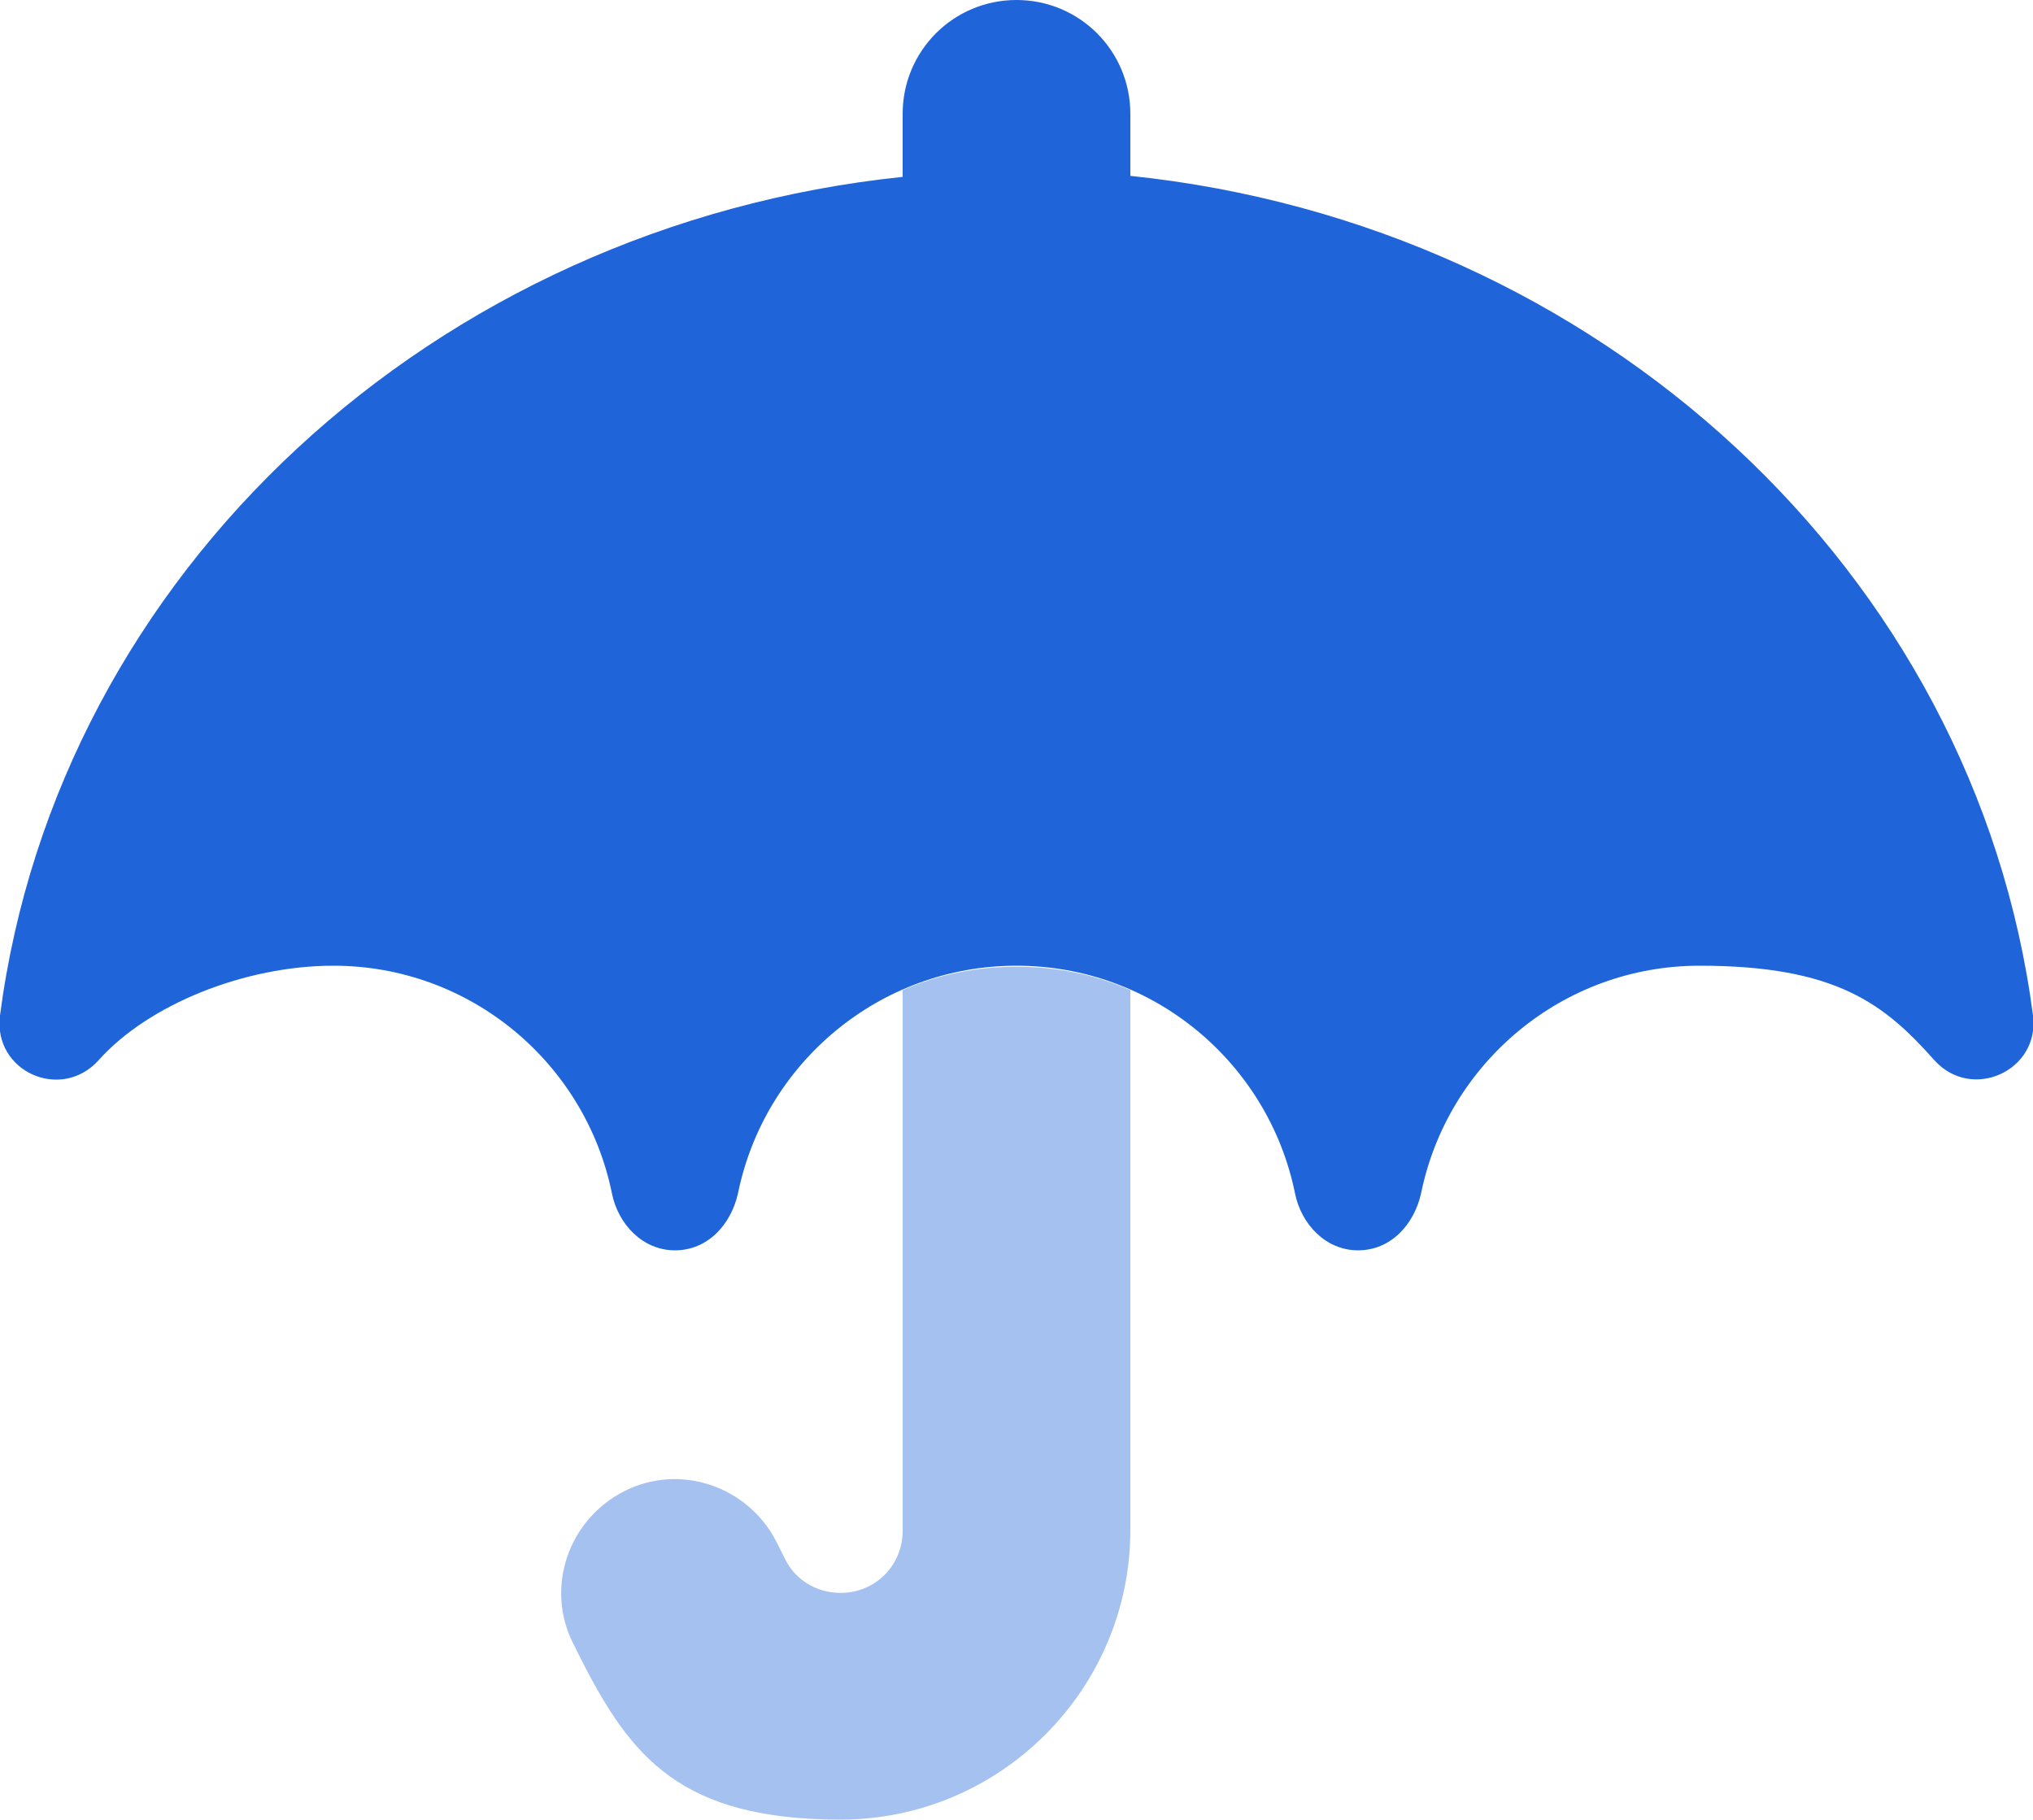
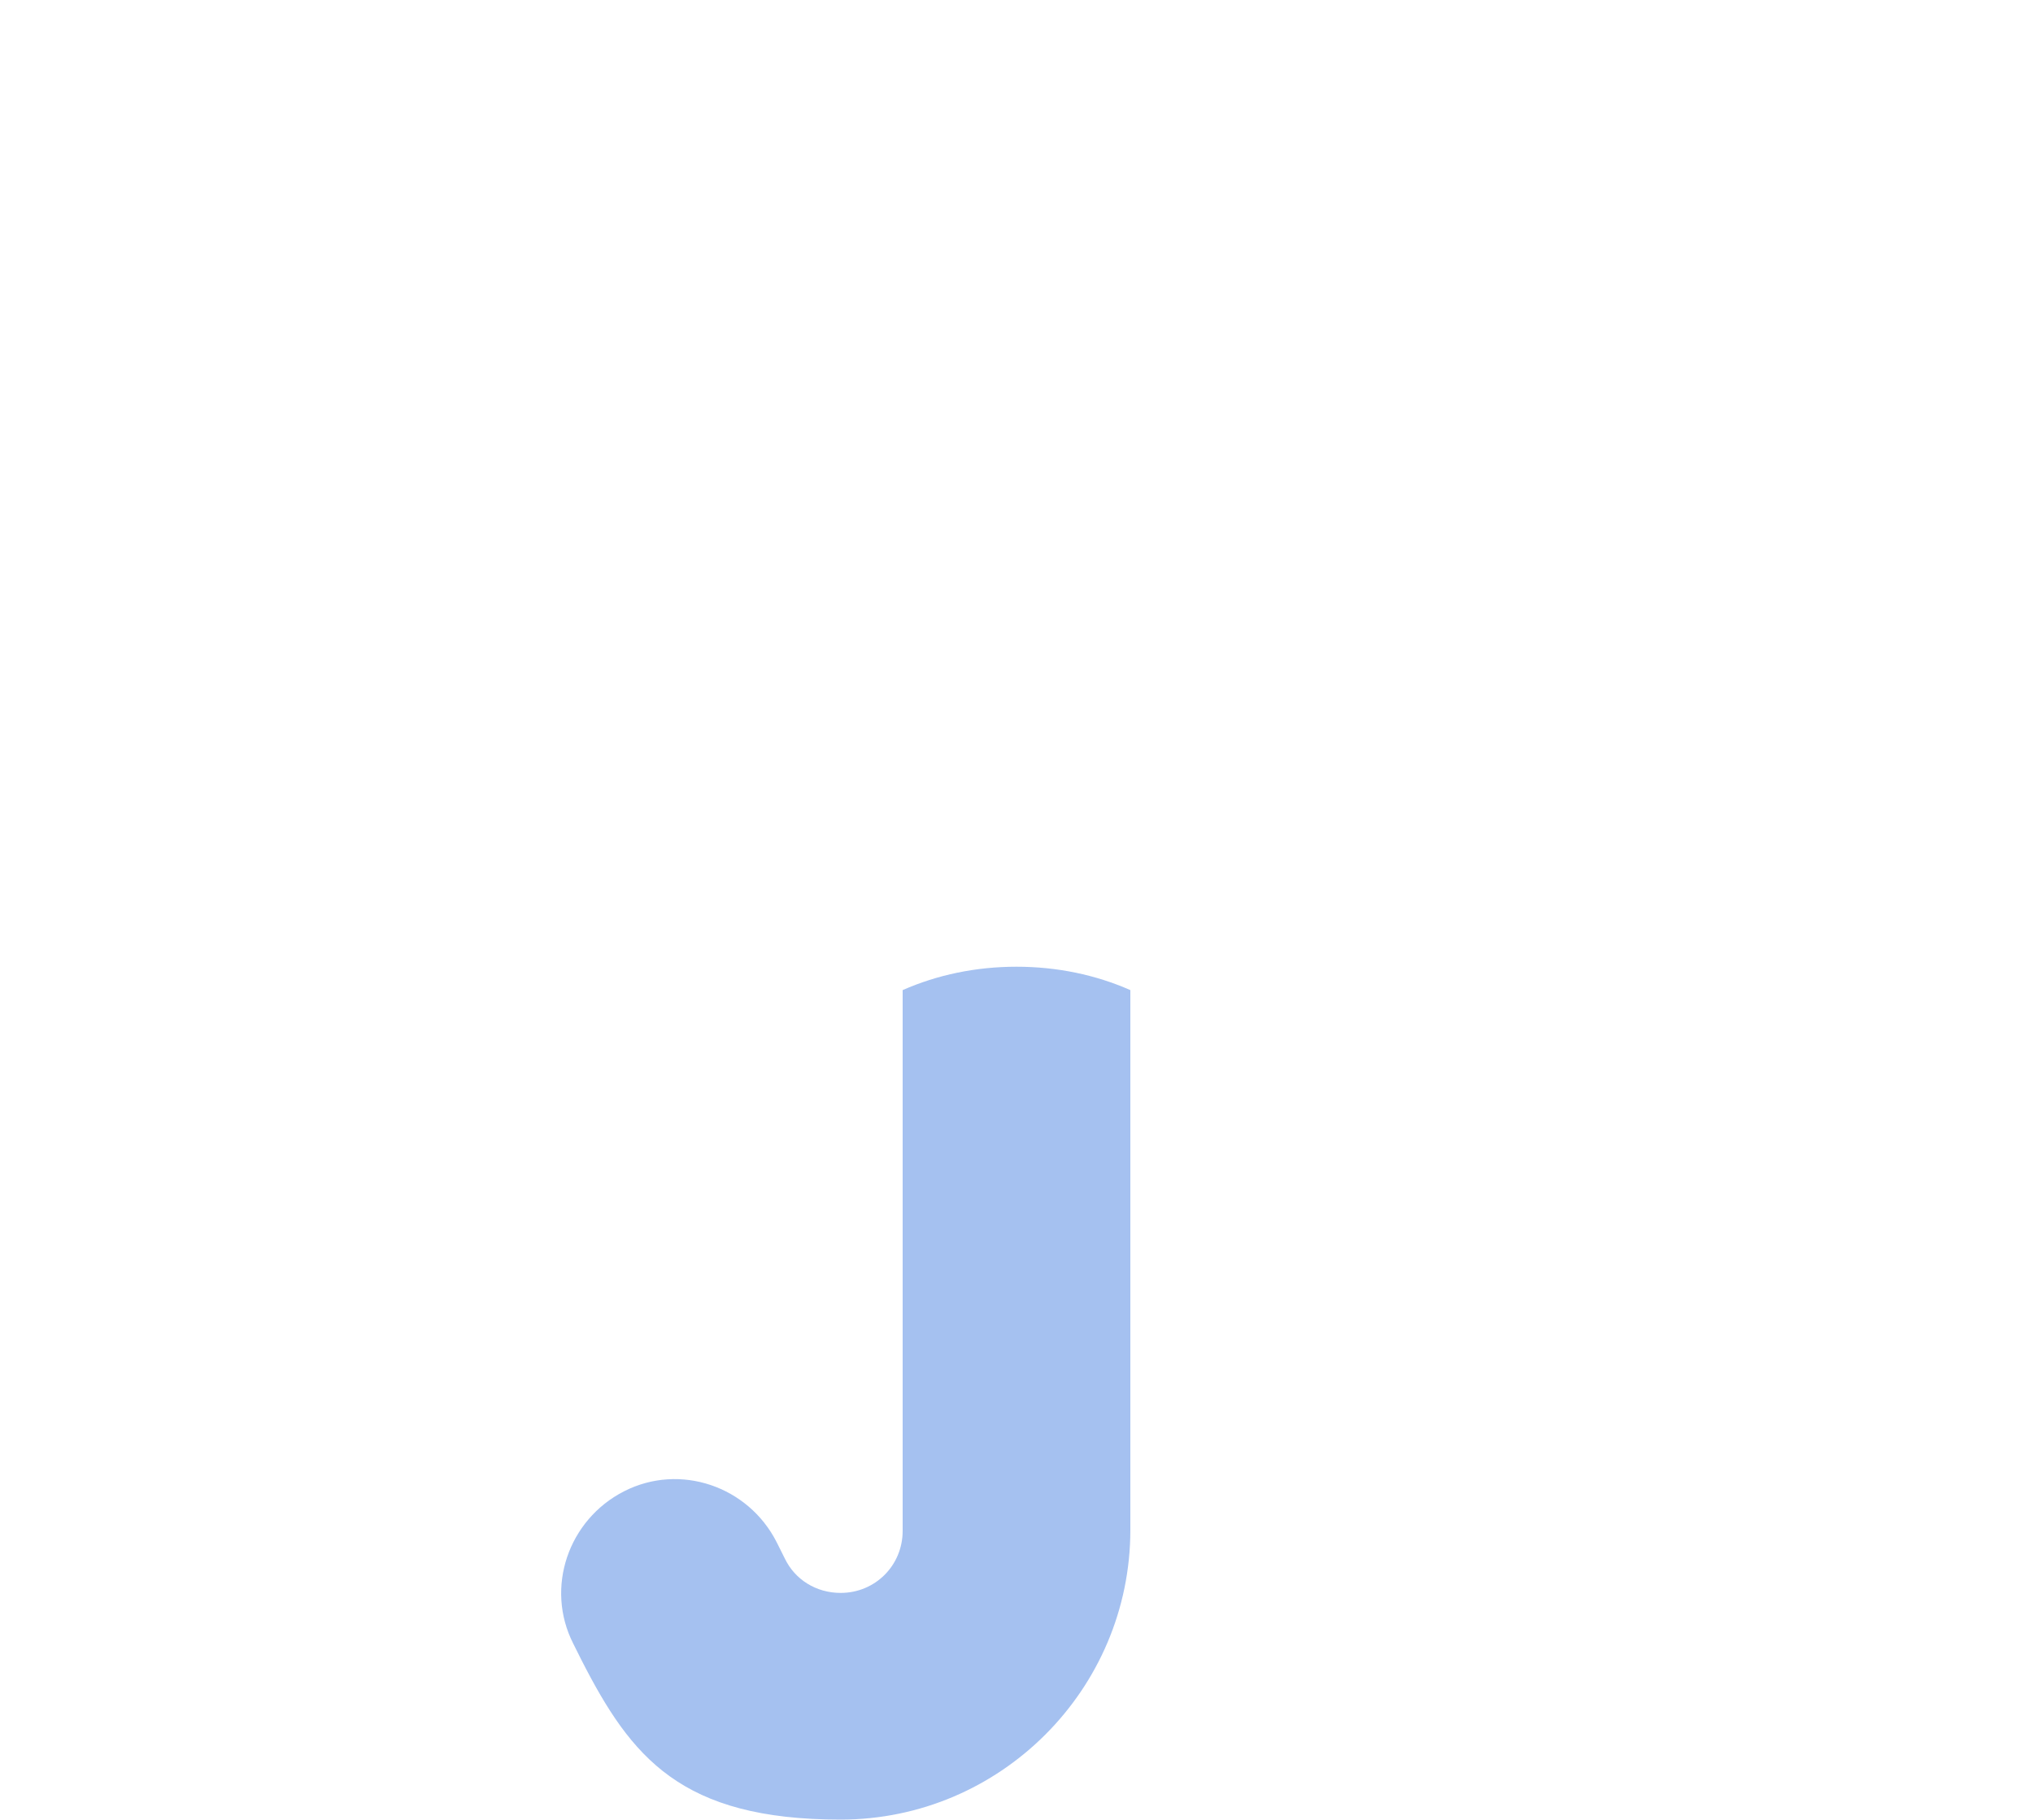
<svg xmlns="http://www.w3.org/2000/svg" id="Layer_2" viewBox="0 0 200 179">
  <g id="Layer_1-2">
-     <path d="m111.2,11.2c0-6.2-5-11.2-11.2-11.2s-11.2,5-11.2,11.2v6.2C42.7,22.2,5.7,56.3,0,99.9c-.7,5.5,6,8.5,9.7,4.4,4.9-5.5,14.4-9.3,23.1-9.3,13.5,0,24.8,9.6,27.4,22.4.6,3,3,5.6,6.2,5.6s5.5-2.5,6.2-5.6c2.6-12.8,13.9-22.4,27.4-22.4s24.8,9.6,27.4,22.4c.6,3,3,5.6,6.2,5.6s5.5-2.5,6.2-5.6c2.6-12.8,13.9-22.4,27.4-22.4s18.2,3.8,23.1,9.3c3.7,4.1,10.4,1,9.7-4.4-5.7-43.7-42.7-77.8-88.8-82.6v-6.2Z" style="fill:#2064d9; stroke-width:0px;" />
    <path d="m88.8,97.4c3.4-1.5,7.2-2.3,11.2-2.3s7.8.8,11.2,2.3v53.1c0,15.7-12.8,28.5-28.5,28.5s-20.6-6.1-25.5-15.7l-.8-1.6c-2.8-5.5-.5-12.2,5-15,5.5-2.8,12.2-.5,15,5l.8,1.6c1,2.1,3.1,3.4,5.5,3.4,3.4,0,6.1-2.7,6.1-6.1,0,0,0-53.1,0-53.1Z" style="fill:#2064d9; isolation:isolate; opacity:.4; stroke-width:0px;" />
  </g>
</svg>